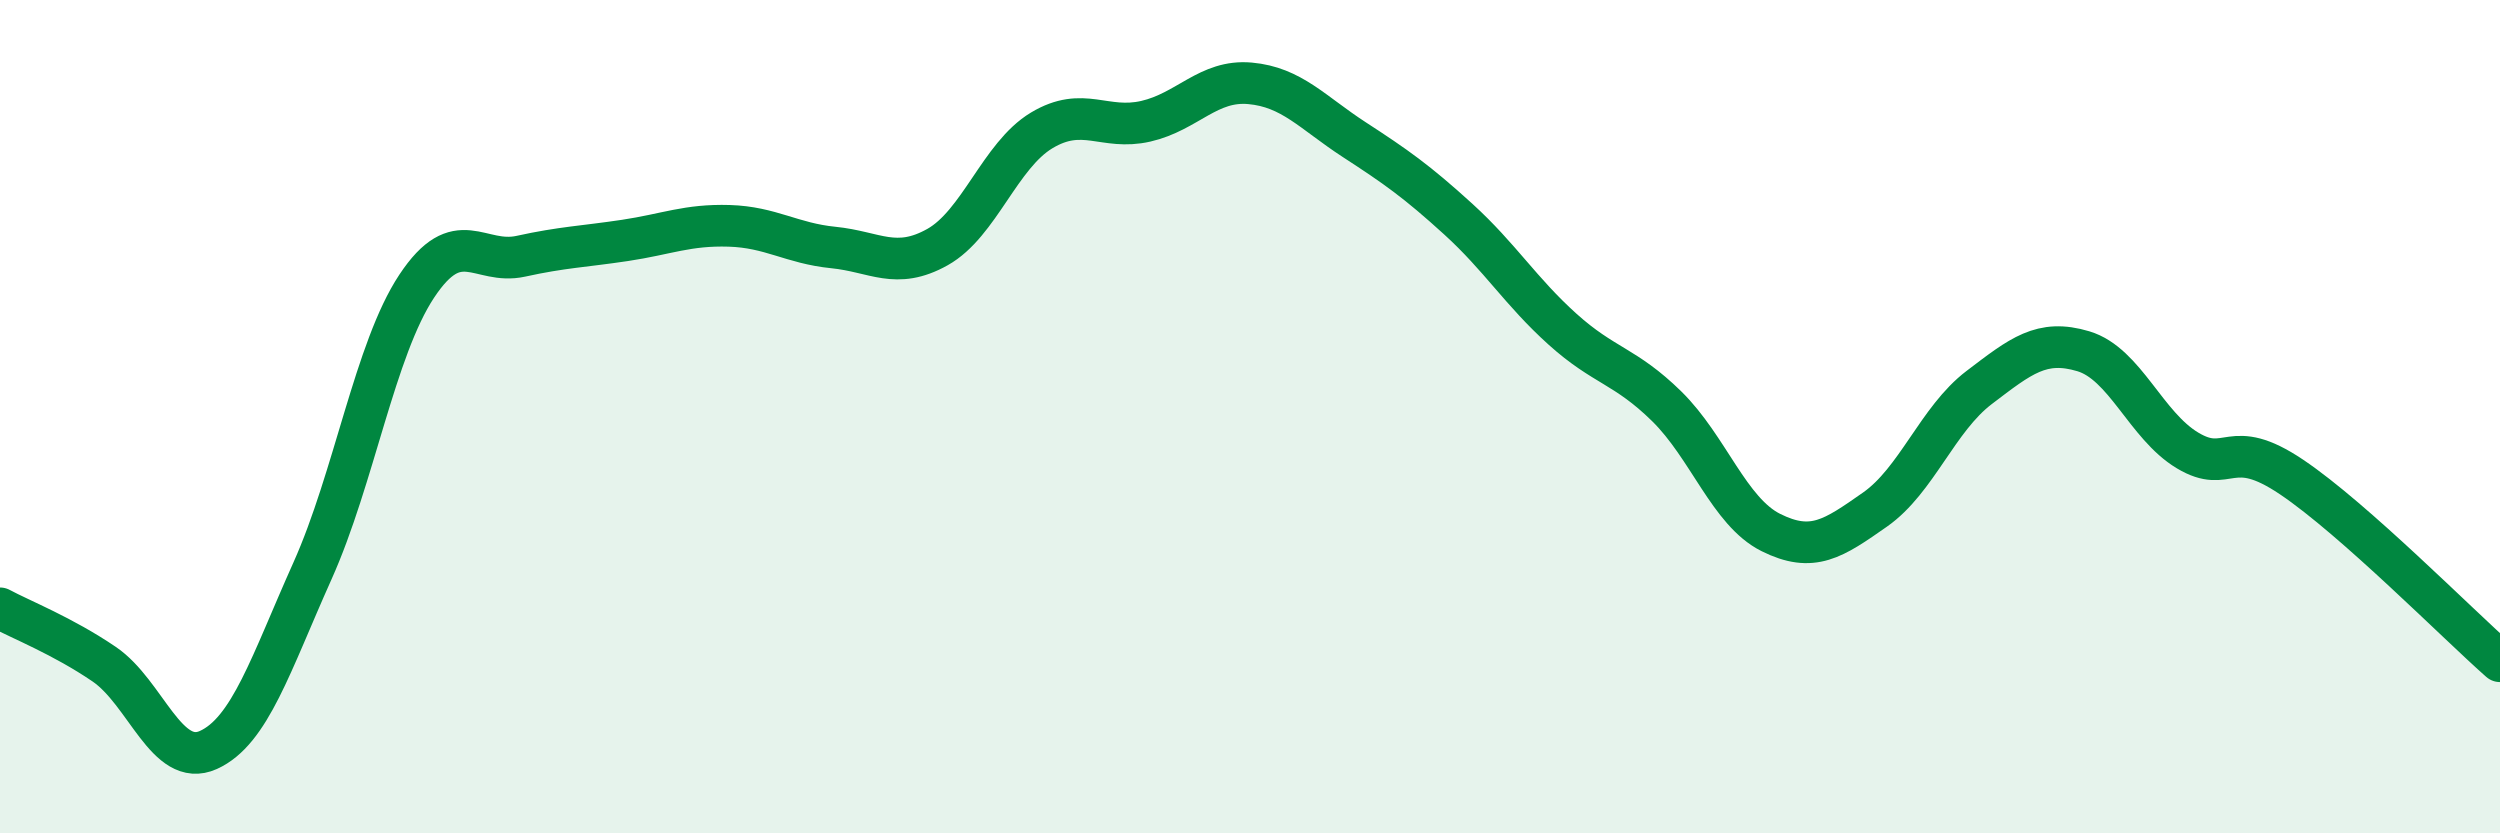
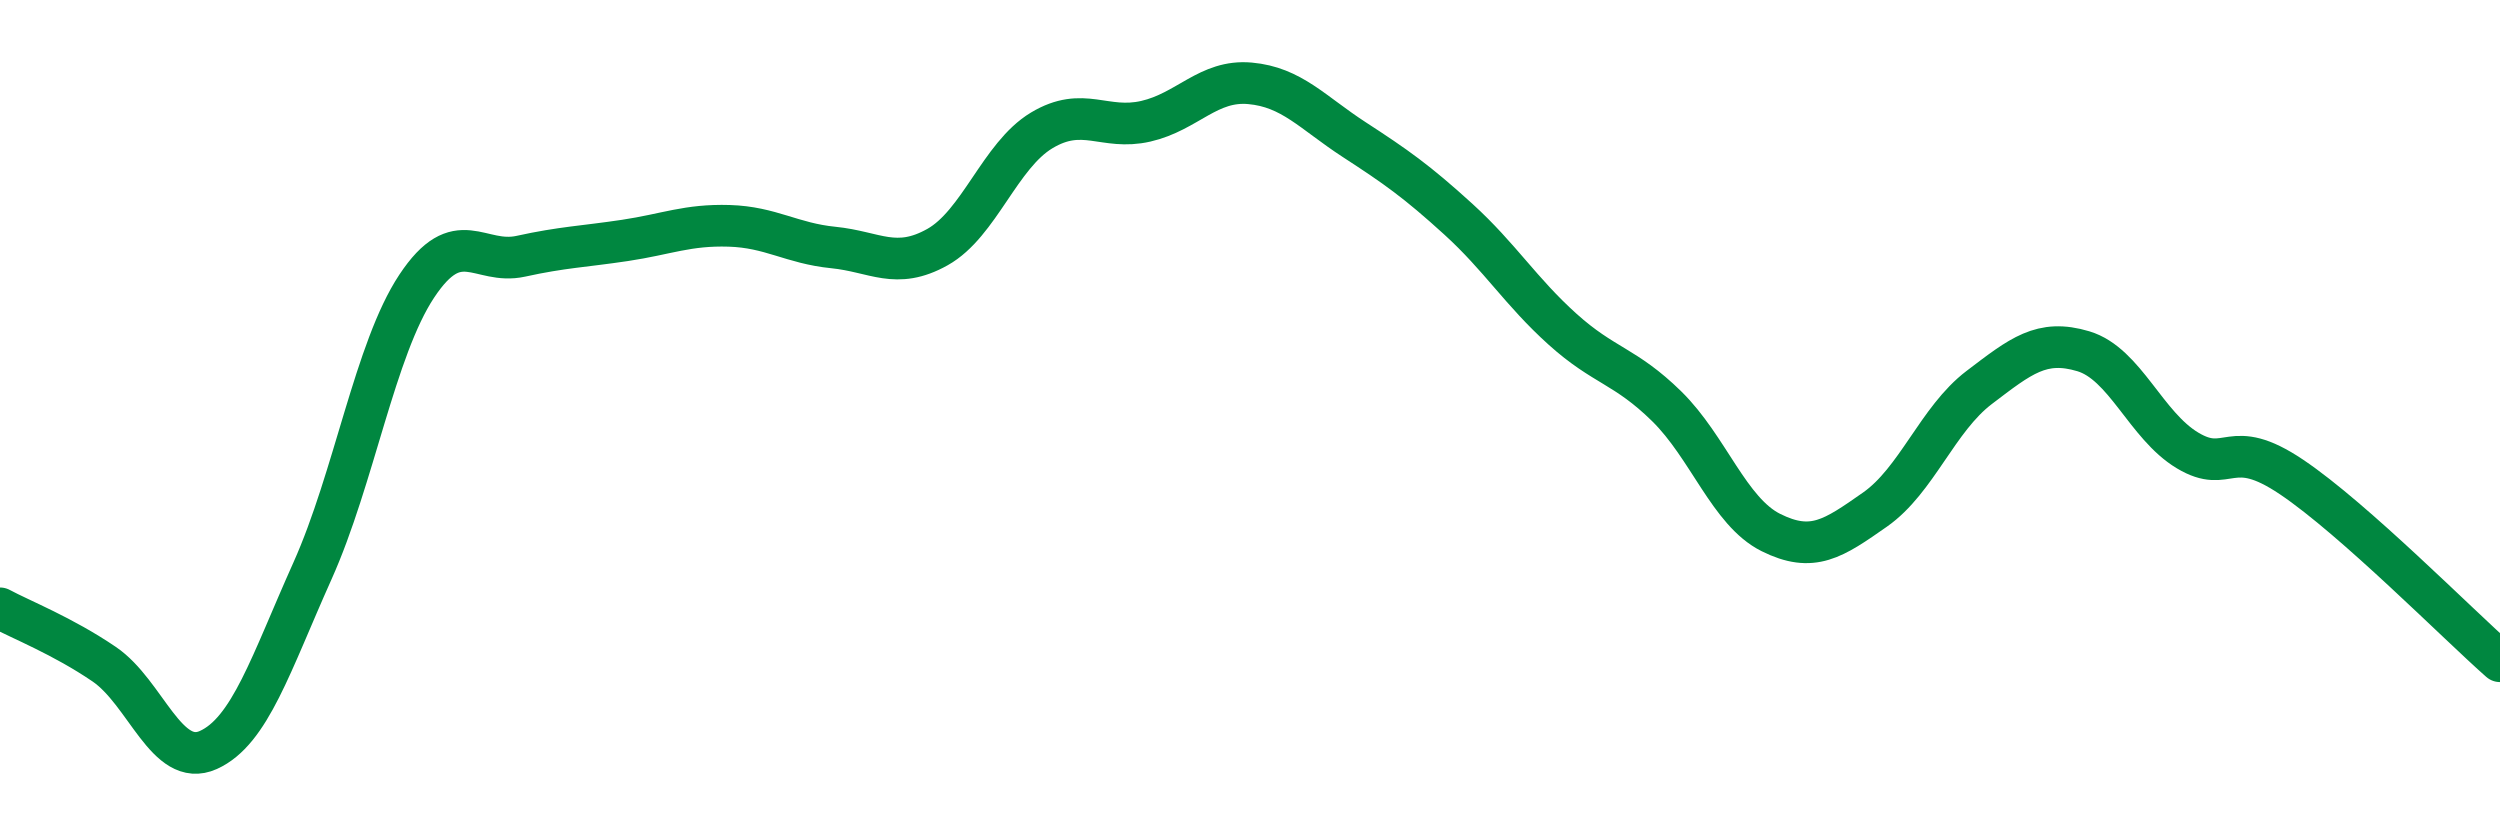
<svg xmlns="http://www.w3.org/2000/svg" width="60" height="20" viewBox="0 0 60 20">
-   <path d="M 0,14.6 C 0.5,14.87 1.5,15.26 2.5,15.94 C 3.5,16.62 4,18.45 5,18 C 6,17.55 6.5,15.93 7.5,13.7 C 8.5,11.47 9,8.38 10,6.87 C 11,5.36 11.5,6.37 12.5,6.15 C 13.5,5.93 14,5.92 15,5.77 C 16,5.62 16.5,5.39 17.5,5.42 C 18.5,5.45 19,5.84 20,5.94 C 21,6.04 21.5,6.49 22.5,5.93 C 23.5,5.37 24,3.73 25,3.13 C 26,2.53 26.5,3.14 27.5,2.91 C 28.5,2.68 29,1.91 30,2 C 31,2.09 31.5,2.7 32.5,3.35 C 33.5,4 34,4.35 35,5.26 C 36,6.17 36.5,7 37.5,7.9 C 38.5,8.8 39,8.77 40,9.75 C 41,10.73 41.5,12.28 42.5,12.78 C 43.5,13.28 44,12.93 45,12.23 C 46,11.53 46.5,10.06 47.5,9.3 C 48.5,8.54 49,8.13 50,8.43 C 51,8.73 51.5,10.21 52.5,10.81 C 53.5,11.41 53.5,10.44 55,11.45 C 56.5,12.46 59,14.99 60,15.87L60 20L0 20Z" fill="#008740" opacity="0.1" stroke-linecap="round" stroke-linejoin="round" />
  <path d="M 0,14.6 C 0.5,14.87 1.5,15.26 2.5,15.94 C 3.5,16.62 4,18.45 5,18 C 6,17.55 6.5,15.93 7.5,13.7 C 8.5,11.47 9,8.38 10,6.87 C 11,5.36 11.5,6.37 12.5,6.15 C 13.5,5.93 14,5.92 15,5.77 C 16,5.62 16.5,5.39 17.5,5.42 C 18.5,5.45 19,5.84 20,5.94 C 21,6.04 21.5,6.49 22.5,5.93 C 23.5,5.37 24,3.73 25,3.13 C 26,2.53 26.5,3.14 27.5,2.91 C 28.5,2.68 29,1.91 30,2 C 31,2.09 31.5,2.7 32.5,3.35 C 33.5,4 34,4.35 35,5.26 C 36,6.17 36.5,7 37.5,7.9 C 38.5,8.8 39,8.77 40,9.75 C 41,10.73 41.5,12.28 42.5,12.78 C 43.5,13.28 44,12.93 45,12.23 C 46,11.53 46.5,10.06 47.5,9.3 C 48.5,8.54 49,8.13 50,8.43 C 51,8.73 51.5,10.21 52.5,10.81 C 53.5,11.41 53.5,10.44 55,11.45 C 56.5,12.46 59,14.99 60,15.87" stroke="#008740" stroke-width="1" fill="none" stroke-linecap="round" stroke-linejoin="round" />
</svg>